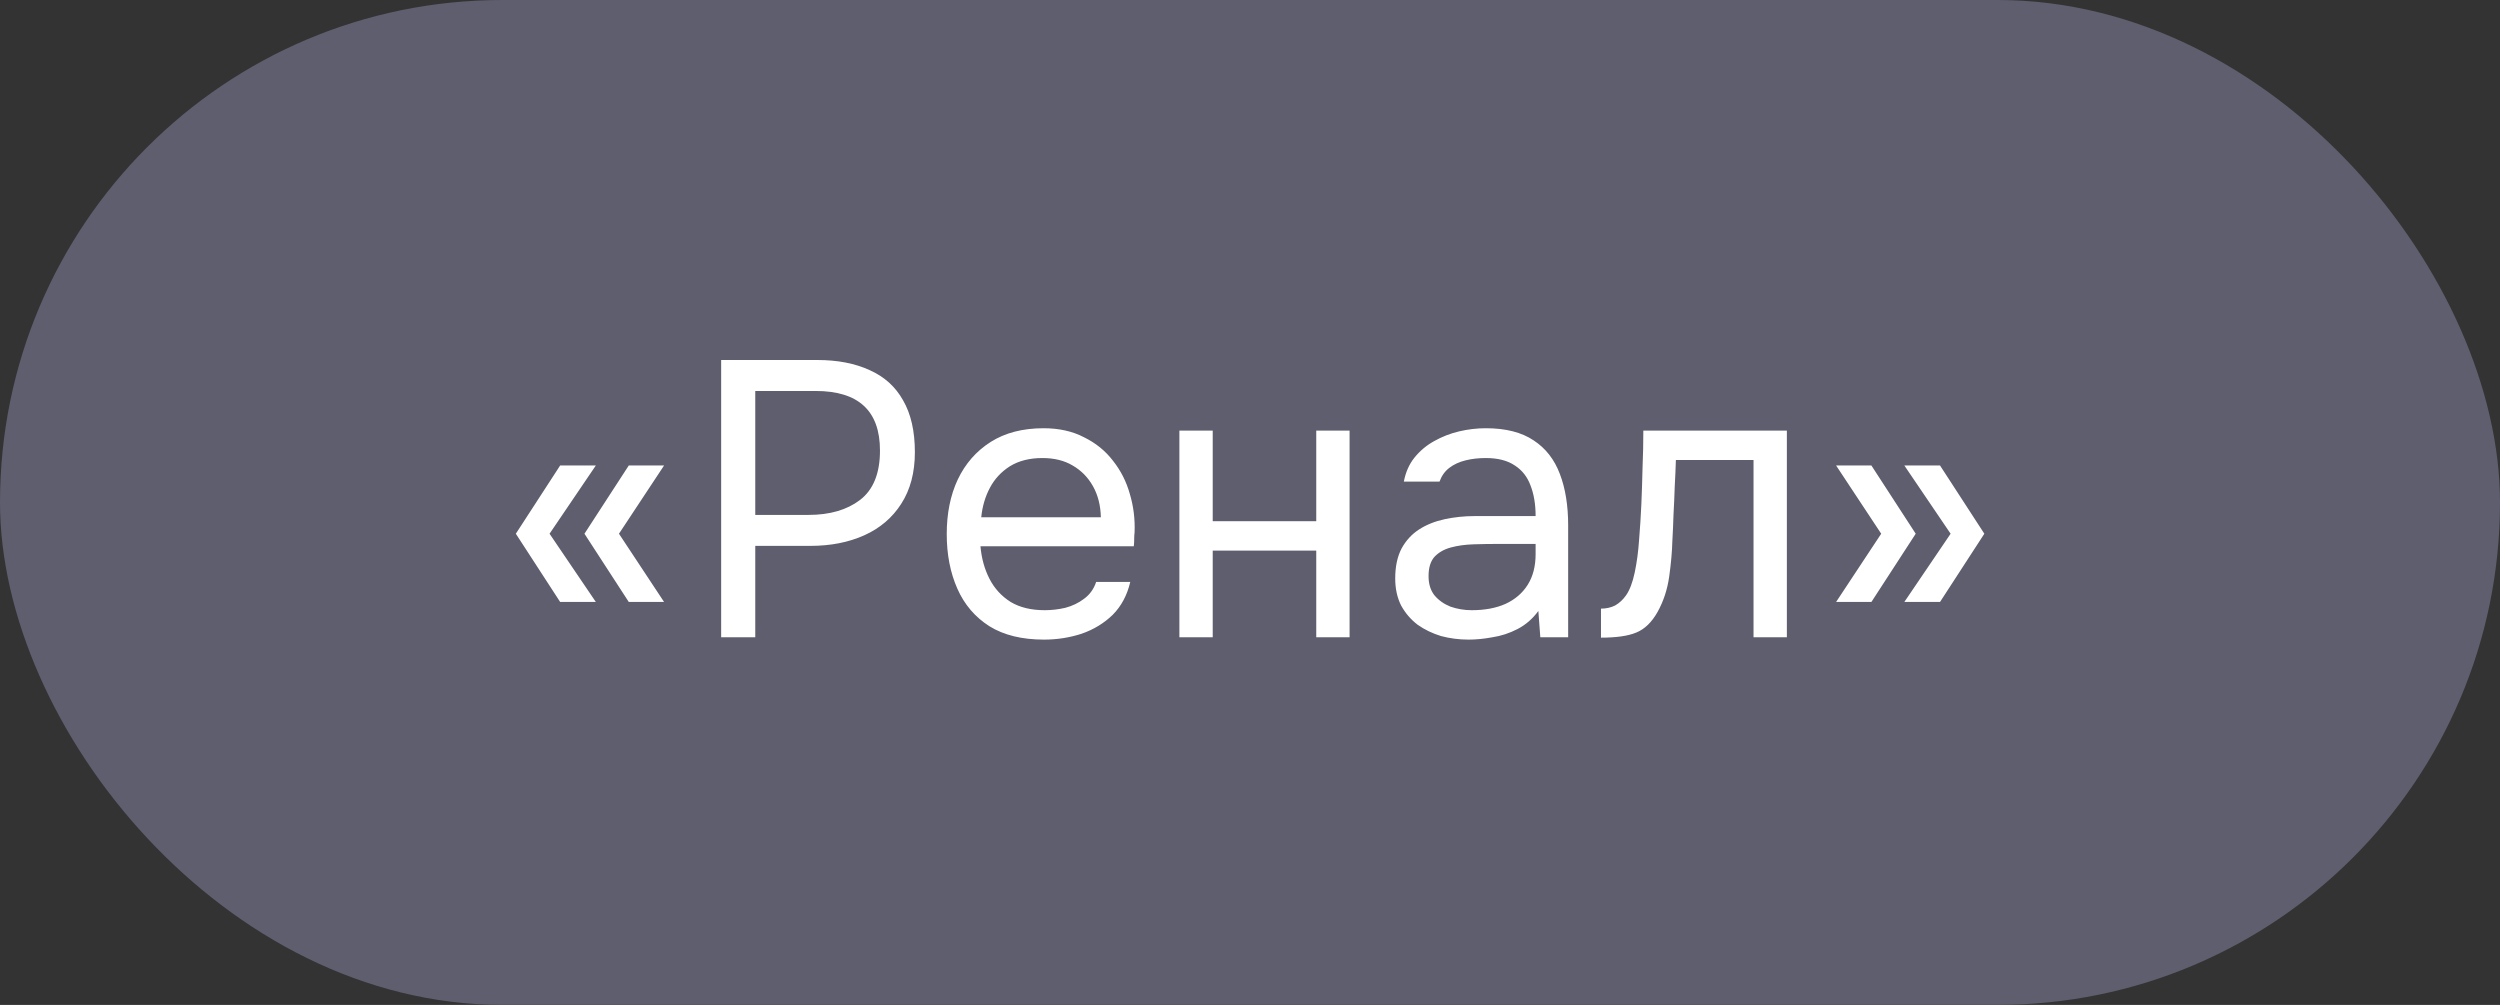
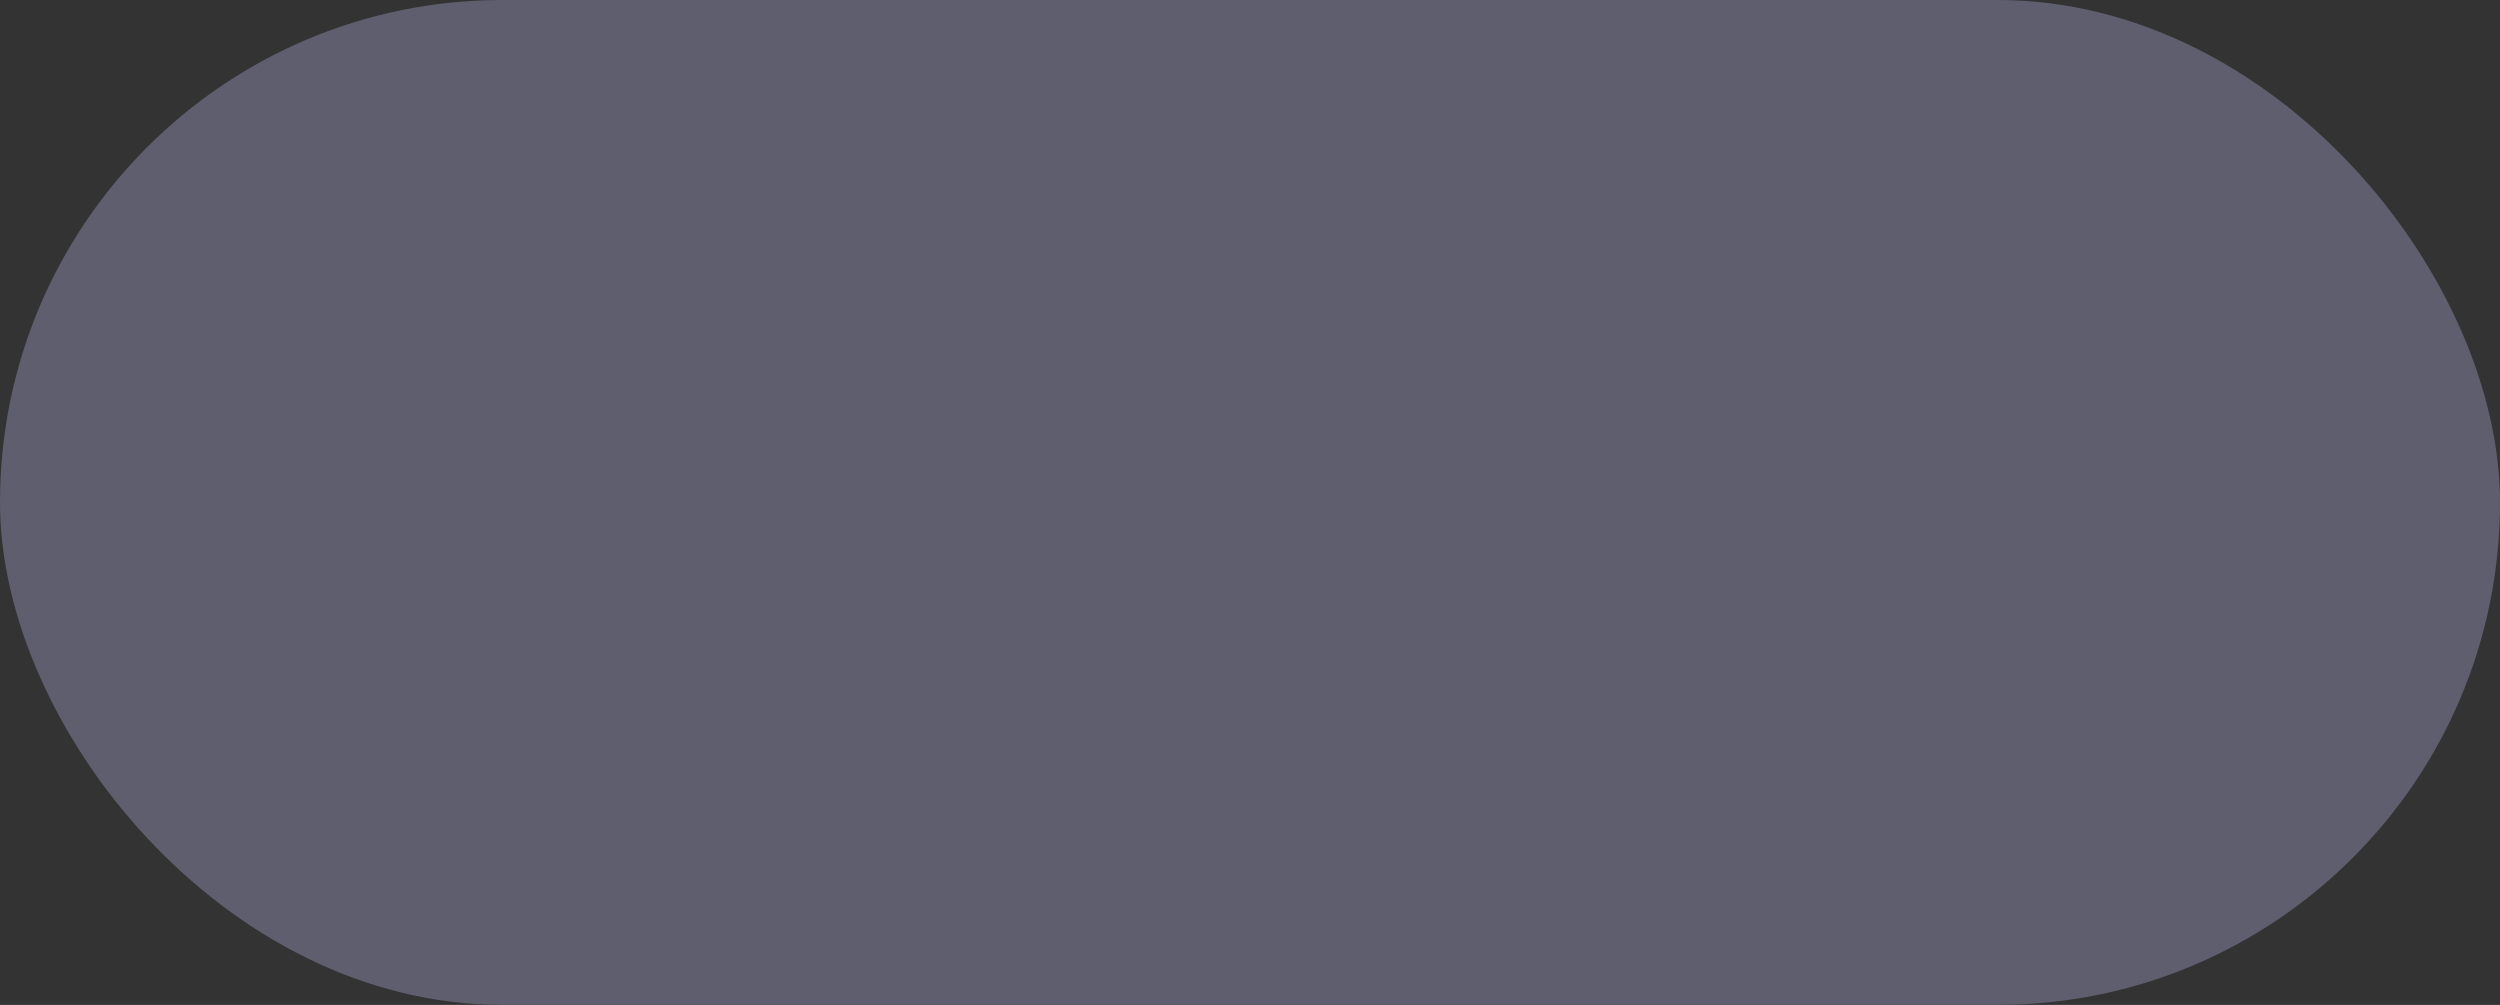
<svg xmlns="http://www.w3.org/2000/svg" width="102" height="41" viewBox="0 0 102 41" fill="none">
  <rect x="0" y="0" width="102" height="41" fill="#333333" stroke="none" />
  <rect width="102" height="41" rx="20.5" fill="#5E5E6E" />
-   <path d="M22.854 24.56L21.046 21.776L22.854 18.992H24.31L22.422 21.776L24.31 24.56H22.854ZM25.654 24.56L23.846 21.776L25.654 18.992H27.094L25.254 21.776L27.094 24.56H25.654ZM29.423 26V14.688H33.343C34.175 14.688 34.89 14.827 35.487 15.104C36.085 15.371 36.538 15.781 36.847 16.336C37.167 16.891 37.327 17.595 37.327 18.448C37.327 19.28 37.141 19.984 36.767 20.56C36.405 21.125 35.903 21.552 35.263 21.84C34.623 22.128 33.887 22.272 33.055 22.272H30.815V26H29.423ZM30.815 21.008H32.991C33.855 21.008 34.554 20.805 35.087 20.4C35.631 19.984 35.903 19.312 35.903 18.384C35.903 17.573 35.685 16.965 35.247 16.56C34.81 16.155 34.154 15.952 33.279 15.952H30.815V21.008ZM42.595 26.096C41.699 26.096 40.958 25.915 40.371 25.552C39.784 25.179 39.347 24.667 39.059 24.016C38.771 23.365 38.627 22.624 38.627 21.792C38.627 20.949 38.776 20.208 39.075 19.568C39.384 18.917 39.832 18.405 40.419 18.032C41.006 17.659 41.726 17.472 42.579 17.472C43.208 17.472 43.758 17.595 44.227 17.84C44.707 18.075 45.102 18.395 45.411 18.8C45.731 19.205 45.96 19.659 46.099 20.16C46.248 20.661 46.312 21.179 46.291 21.712C46.28 21.808 46.275 21.904 46.275 22C46.275 22.096 46.27 22.192 46.259 22.288H40.003C40.046 22.779 40.168 23.221 40.371 23.616C40.574 24.011 40.862 24.325 41.235 24.56C41.608 24.784 42.072 24.896 42.627 24.896C42.904 24.896 43.182 24.864 43.459 24.8C43.747 24.725 44.003 24.603 44.227 24.432C44.462 24.261 44.627 24.032 44.723 23.744H46.115C45.987 24.288 45.747 24.736 45.395 25.088C45.043 25.429 44.622 25.685 44.131 25.856C43.64 26.016 43.128 26.096 42.595 26.096ZM40.035 21.104H44.915C44.904 20.624 44.798 20.203 44.595 19.84C44.392 19.477 44.115 19.195 43.763 18.992C43.422 18.789 43.011 18.688 42.531 18.688C42.008 18.688 41.566 18.8 41.203 19.024C40.851 19.248 40.579 19.541 40.387 19.904C40.195 20.267 40.078 20.667 40.035 21.104ZM48.119 26V17.568H49.479V21.264H53.703V17.568H55.063V26H53.703V22.464H49.479V26H48.119ZM59.917 26.096C59.533 26.096 59.159 26.048 58.797 25.952C58.445 25.845 58.125 25.691 57.837 25.488C57.559 25.275 57.335 25.013 57.165 24.704C57.005 24.384 56.925 24.016 56.925 23.6C56.925 23.12 57.01 22.715 57.181 22.384C57.362 22.053 57.602 21.792 57.901 21.6C58.199 21.408 58.546 21.269 58.941 21.184C59.335 21.099 59.746 21.056 60.173 21.056H62.653C62.653 20.576 62.583 20.16 62.445 19.808C62.317 19.456 62.103 19.184 61.805 18.992C61.506 18.789 61.111 18.688 60.621 18.688C60.322 18.688 60.045 18.72 59.789 18.784C59.533 18.848 59.314 18.949 59.133 19.088C58.951 19.227 58.818 19.413 58.733 19.648H57.277C57.351 19.264 57.495 18.939 57.709 18.672C57.933 18.395 58.199 18.171 58.509 18C58.829 17.819 59.17 17.685 59.533 17.6C59.895 17.515 60.258 17.472 60.621 17.472C61.431 17.472 62.082 17.637 62.573 17.968C63.063 18.288 63.421 18.747 63.645 19.344C63.869 19.931 63.981 20.629 63.981 21.44V26H62.845L62.765 24.928C62.53 25.248 62.247 25.493 61.917 25.664C61.586 25.835 61.245 25.947 60.893 26C60.551 26.064 60.226 26.096 59.917 26.096ZM60.045 24.896C60.578 24.896 61.037 24.811 61.421 24.64C61.815 24.459 62.119 24.197 62.333 23.856C62.546 23.515 62.653 23.099 62.653 22.608V22.192H61.165C60.813 22.192 60.466 22.197 60.125 22.208C59.783 22.219 59.474 22.261 59.197 22.336C58.919 22.411 58.695 22.539 58.525 22.72C58.365 22.901 58.285 23.163 58.285 23.504C58.285 23.824 58.365 24.085 58.525 24.288C58.695 24.491 58.914 24.645 59.181 24.752C59.458 24.848 59.746 24.896 60.045 24.896ZM65.32 26.016V24.832C65.533 24.832 65.725 24.789 65.896 24.704C66.066 24.608 66.216 24.469 66.344 24.288C66.493 24.075 66.61 23.765 66.696 23.36C66.781 22.955 66.84 22.523 66.872 22.064C66.914 21.552 66.946 21.051 66.968 20.56C66.989 20.059 67.005 19.563 67.016 19.072C67.037 18.581 67.048 18.08 67.048 17.568H72.904V26H71.544V18.768H68.376C68.365 19.131 68.349 19.499 68.328 19.872C68.317 20.235 68.301 20.603 68.28 20.976C68.269 21.339 68.253 21.707 68.232 22.08C68.221 22.507 68.178 22.987 68.104 23.52C68.029 24.053 67.869 24.539 67.624 24.976C67.389 25.392 67.101 25.669 66.76 25.808C66.429 25.947 65.949 26.016 65.32 26.016ZM77.697 24.56L79.585 21.776L77.697 18.992H79.153L80.961 21.776L79.153 24.56H77.697ZM74.913 24.56L76.753 21.776L74.913 18.992H76.353L78.161 21.776L76.353 24.56H74.913Z" fill="white" />
</svg>